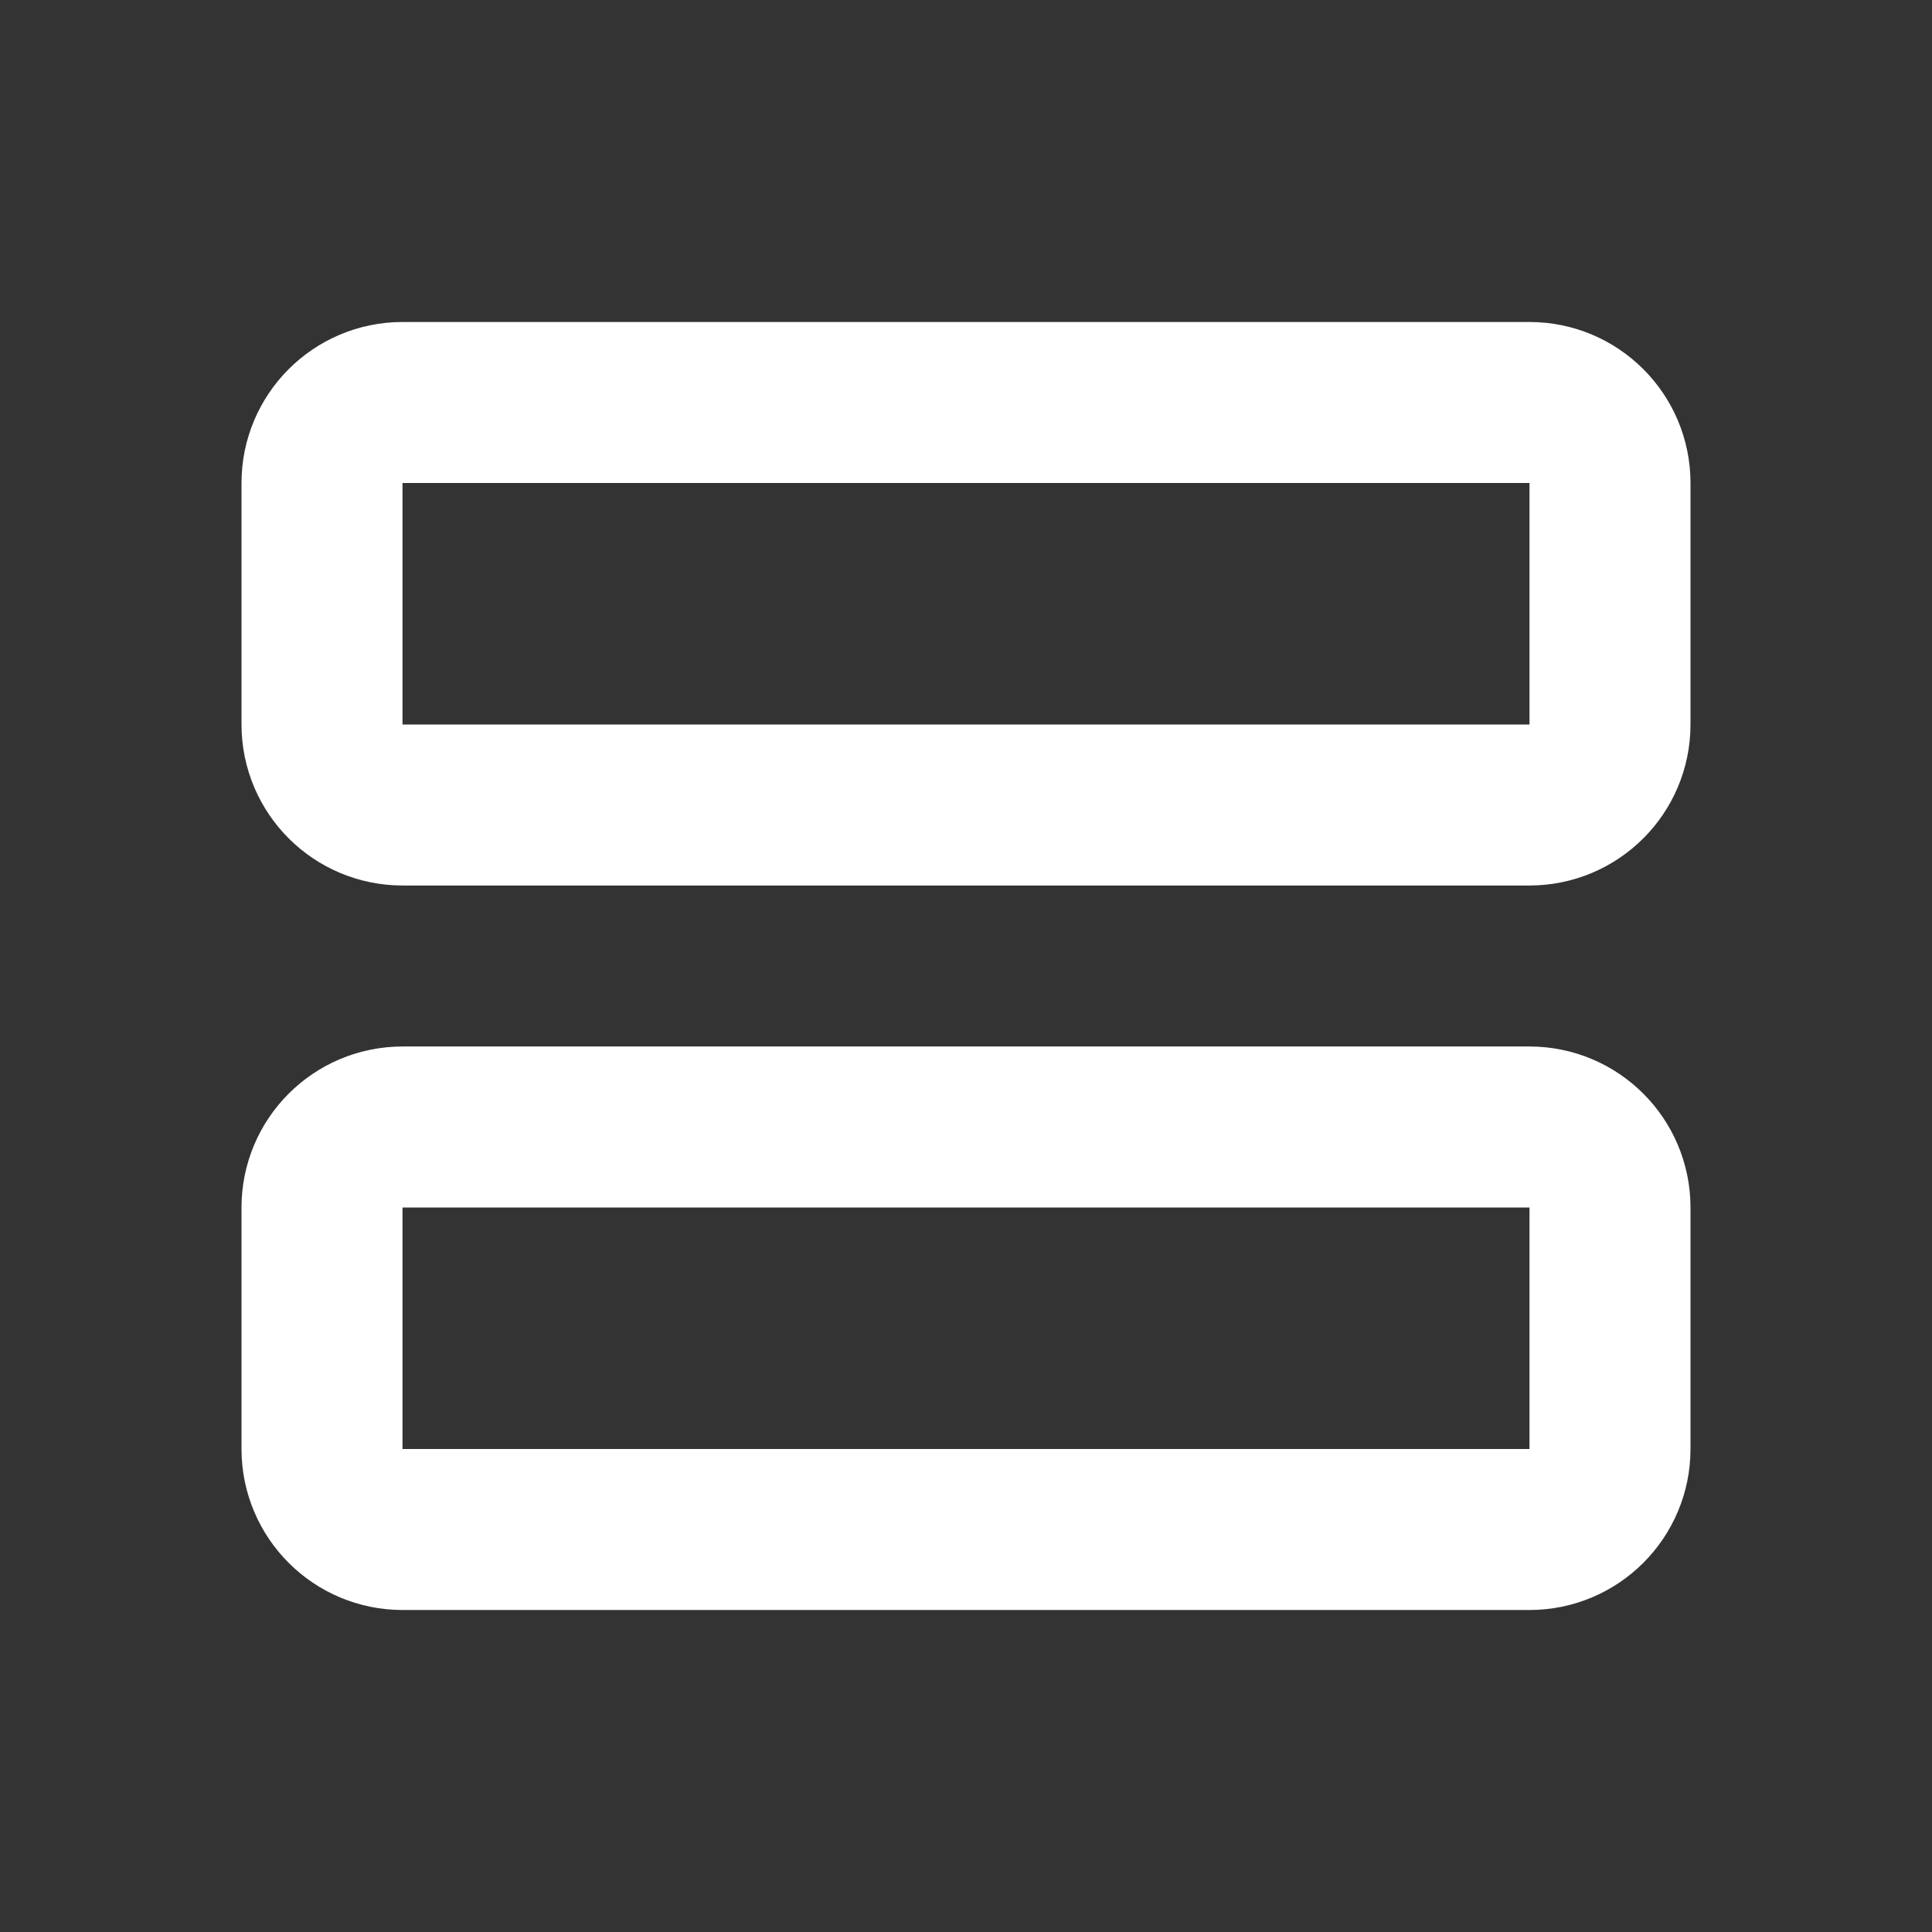
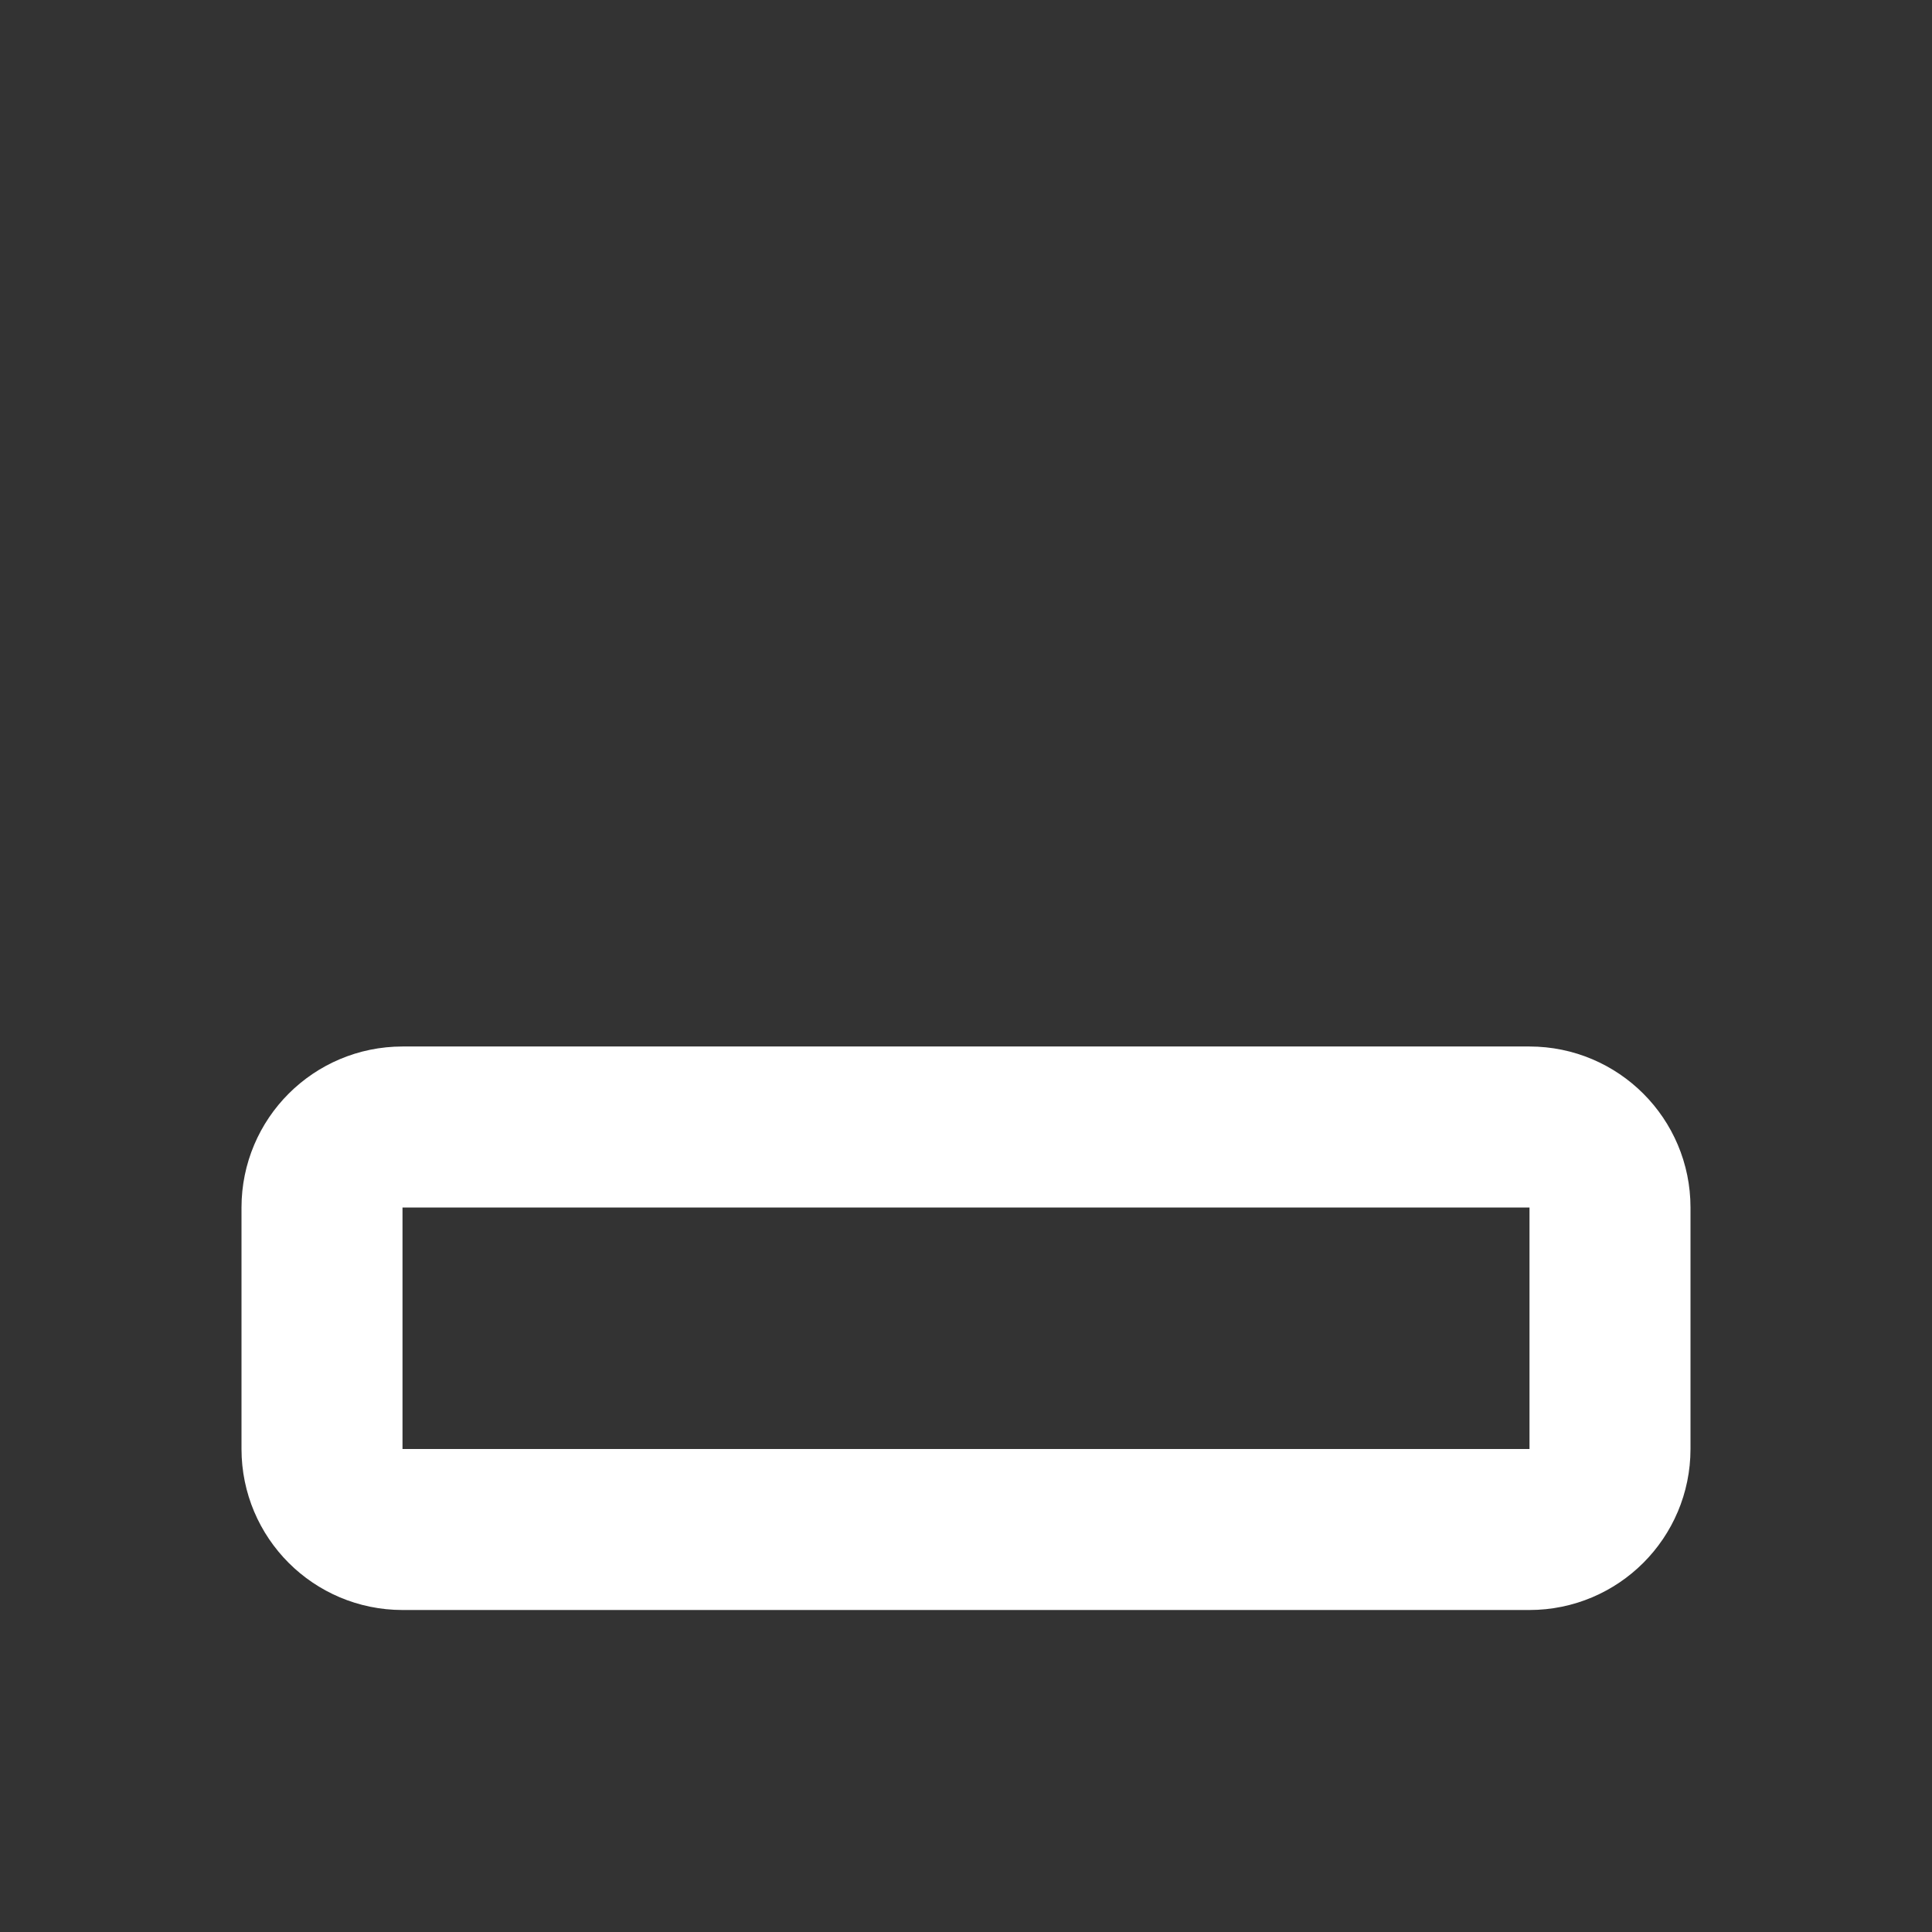
<svg xmlns="http://www.w3.org/2000/svg" width="24" height="24" viewBox="0 0 24 24" fill="none">
  <rect x="0" y="0" width="24" height="24" fill="#333333" stroke="none" />
  <path d="M19 14H5C4.448 14 4 14.448 4 15V18C4 18.552 4.448 19 5 19H19C19.552 19 20 18.552 20 18V15C20 14.448 19.552 14 19 14Z" stroke="white" stroke-width="2" stroke-linecap="round" stroke-linejoin="round" />
-   <path d="M19 5H5C4.448 5 4 5.448 4 6V9C4 9.552 4.448 10 5 10H19C19.552 10 20 9.552 20 9V6C20 5.448 19.552 5 19 5Z" stroke="white" stroke-width="2" stroke-linecap="round" stroke-linejoin="round" />
</svg>